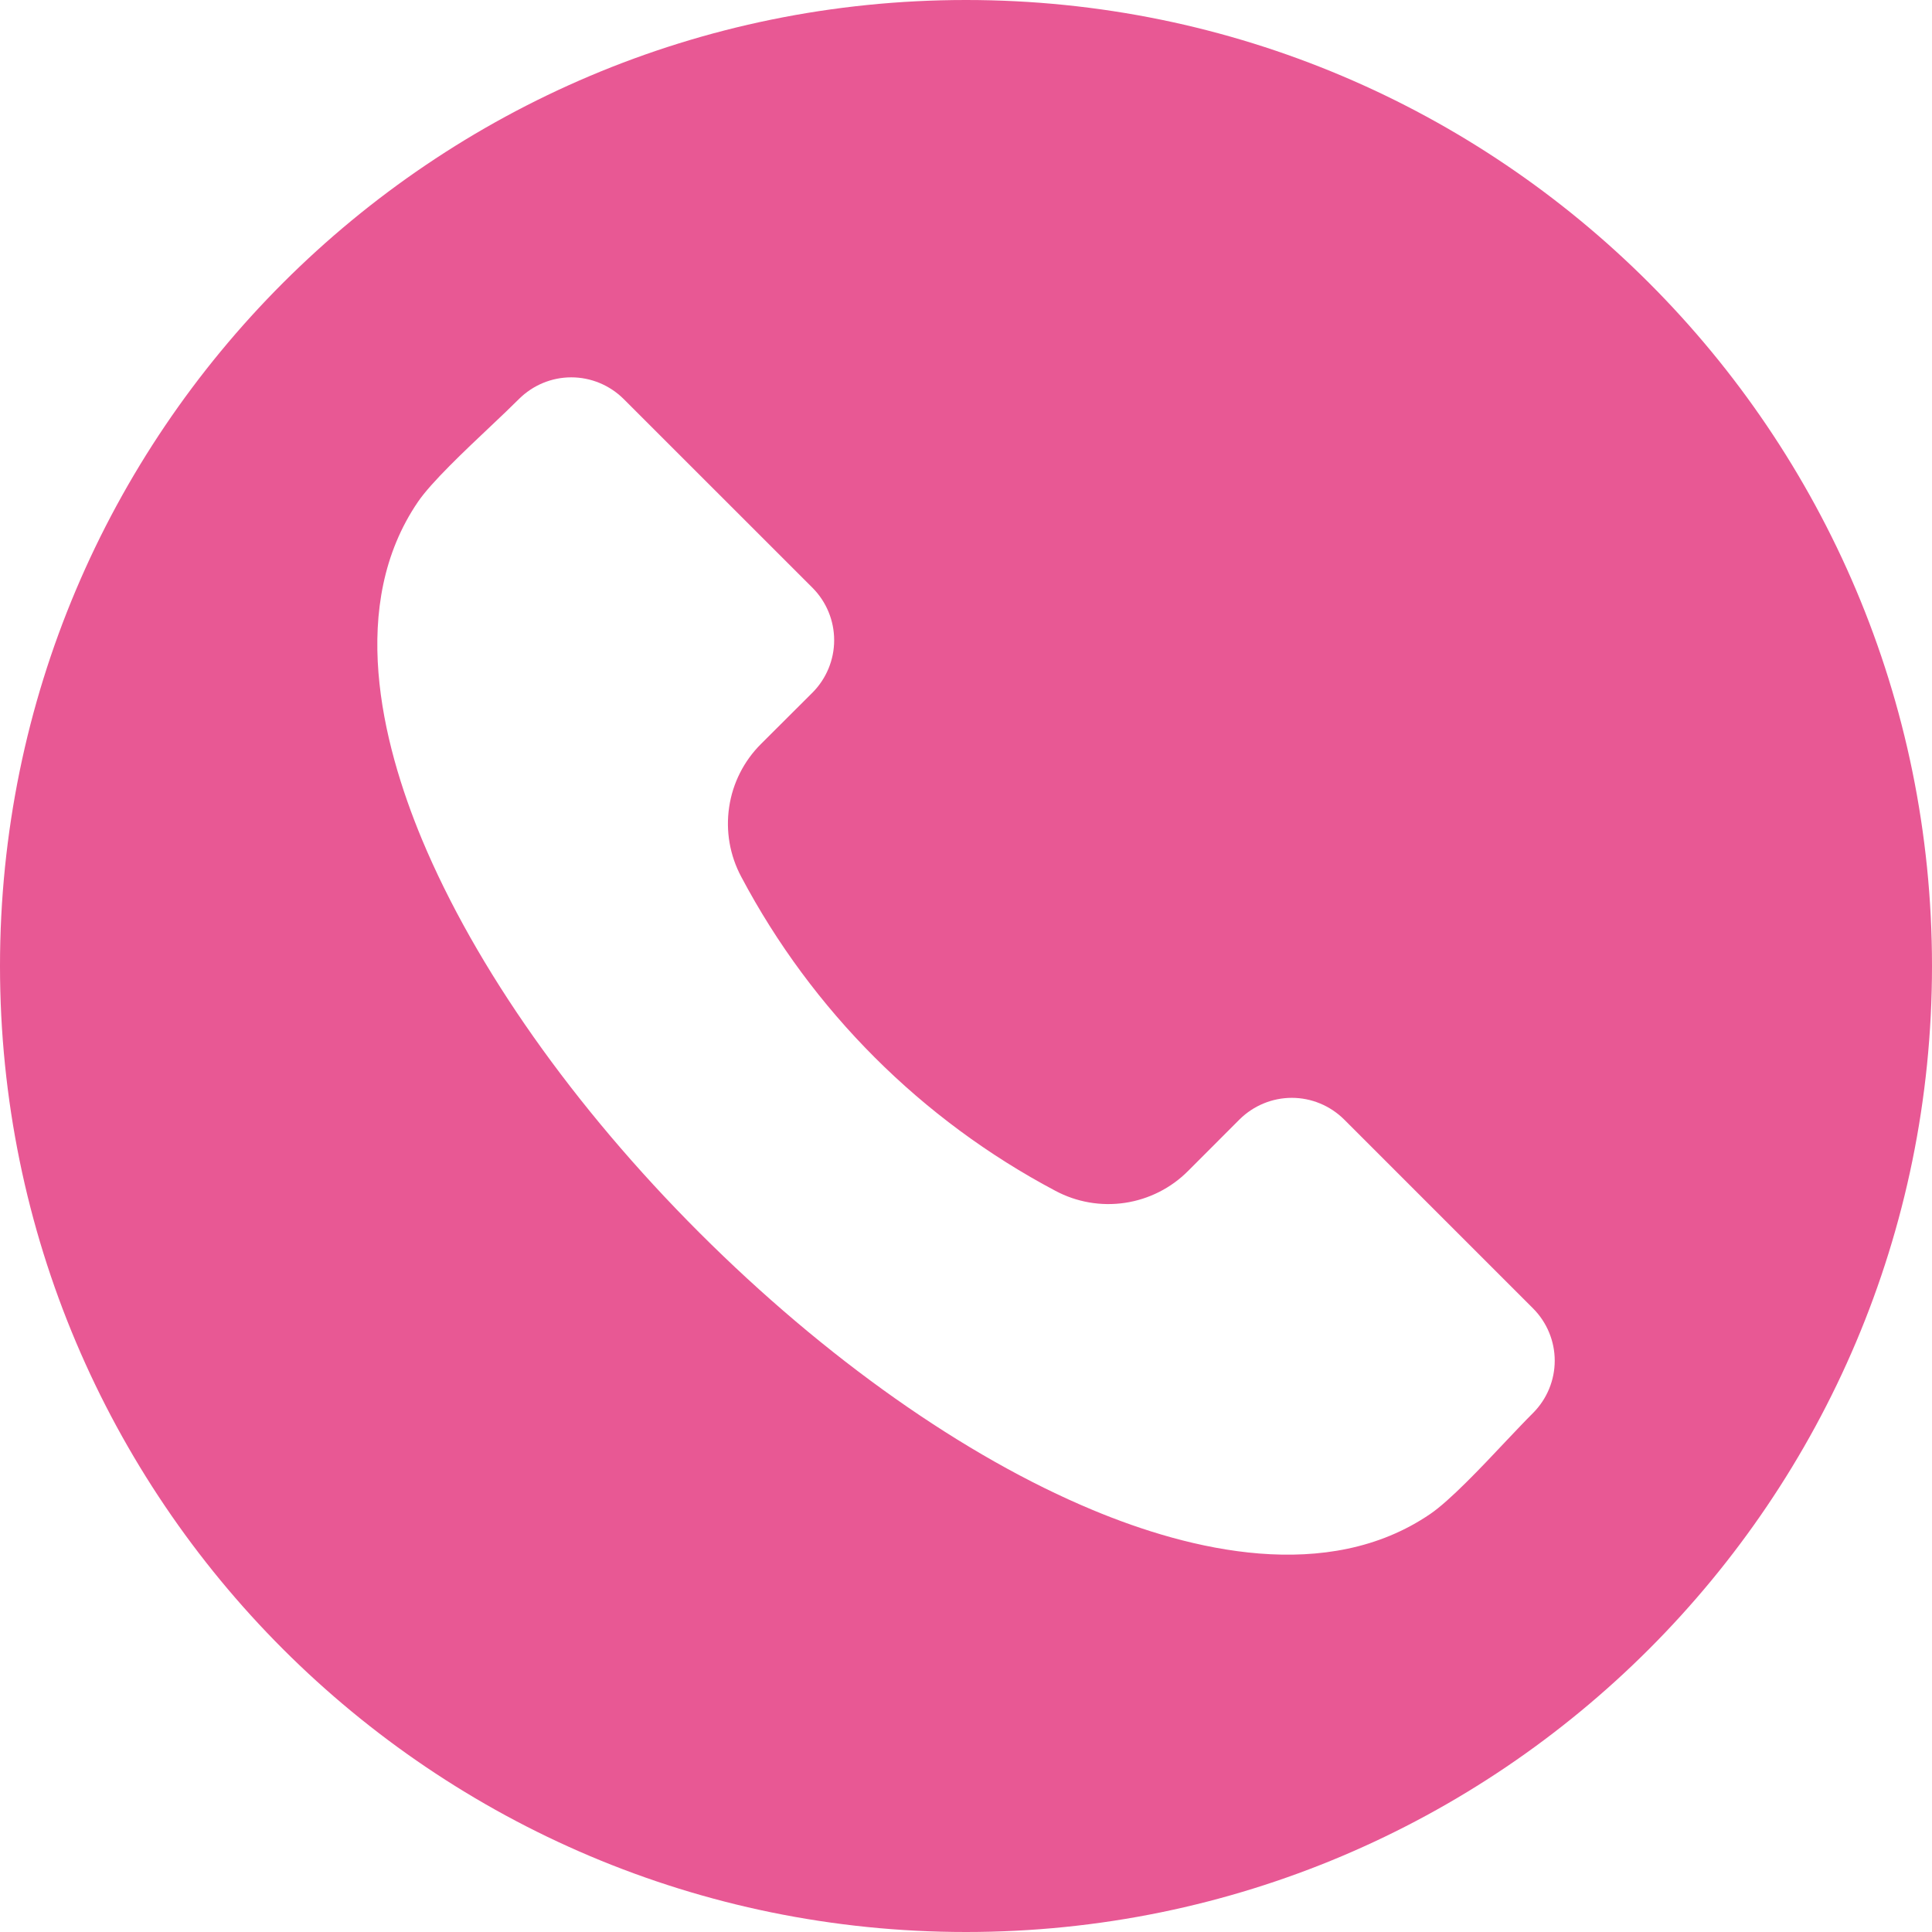
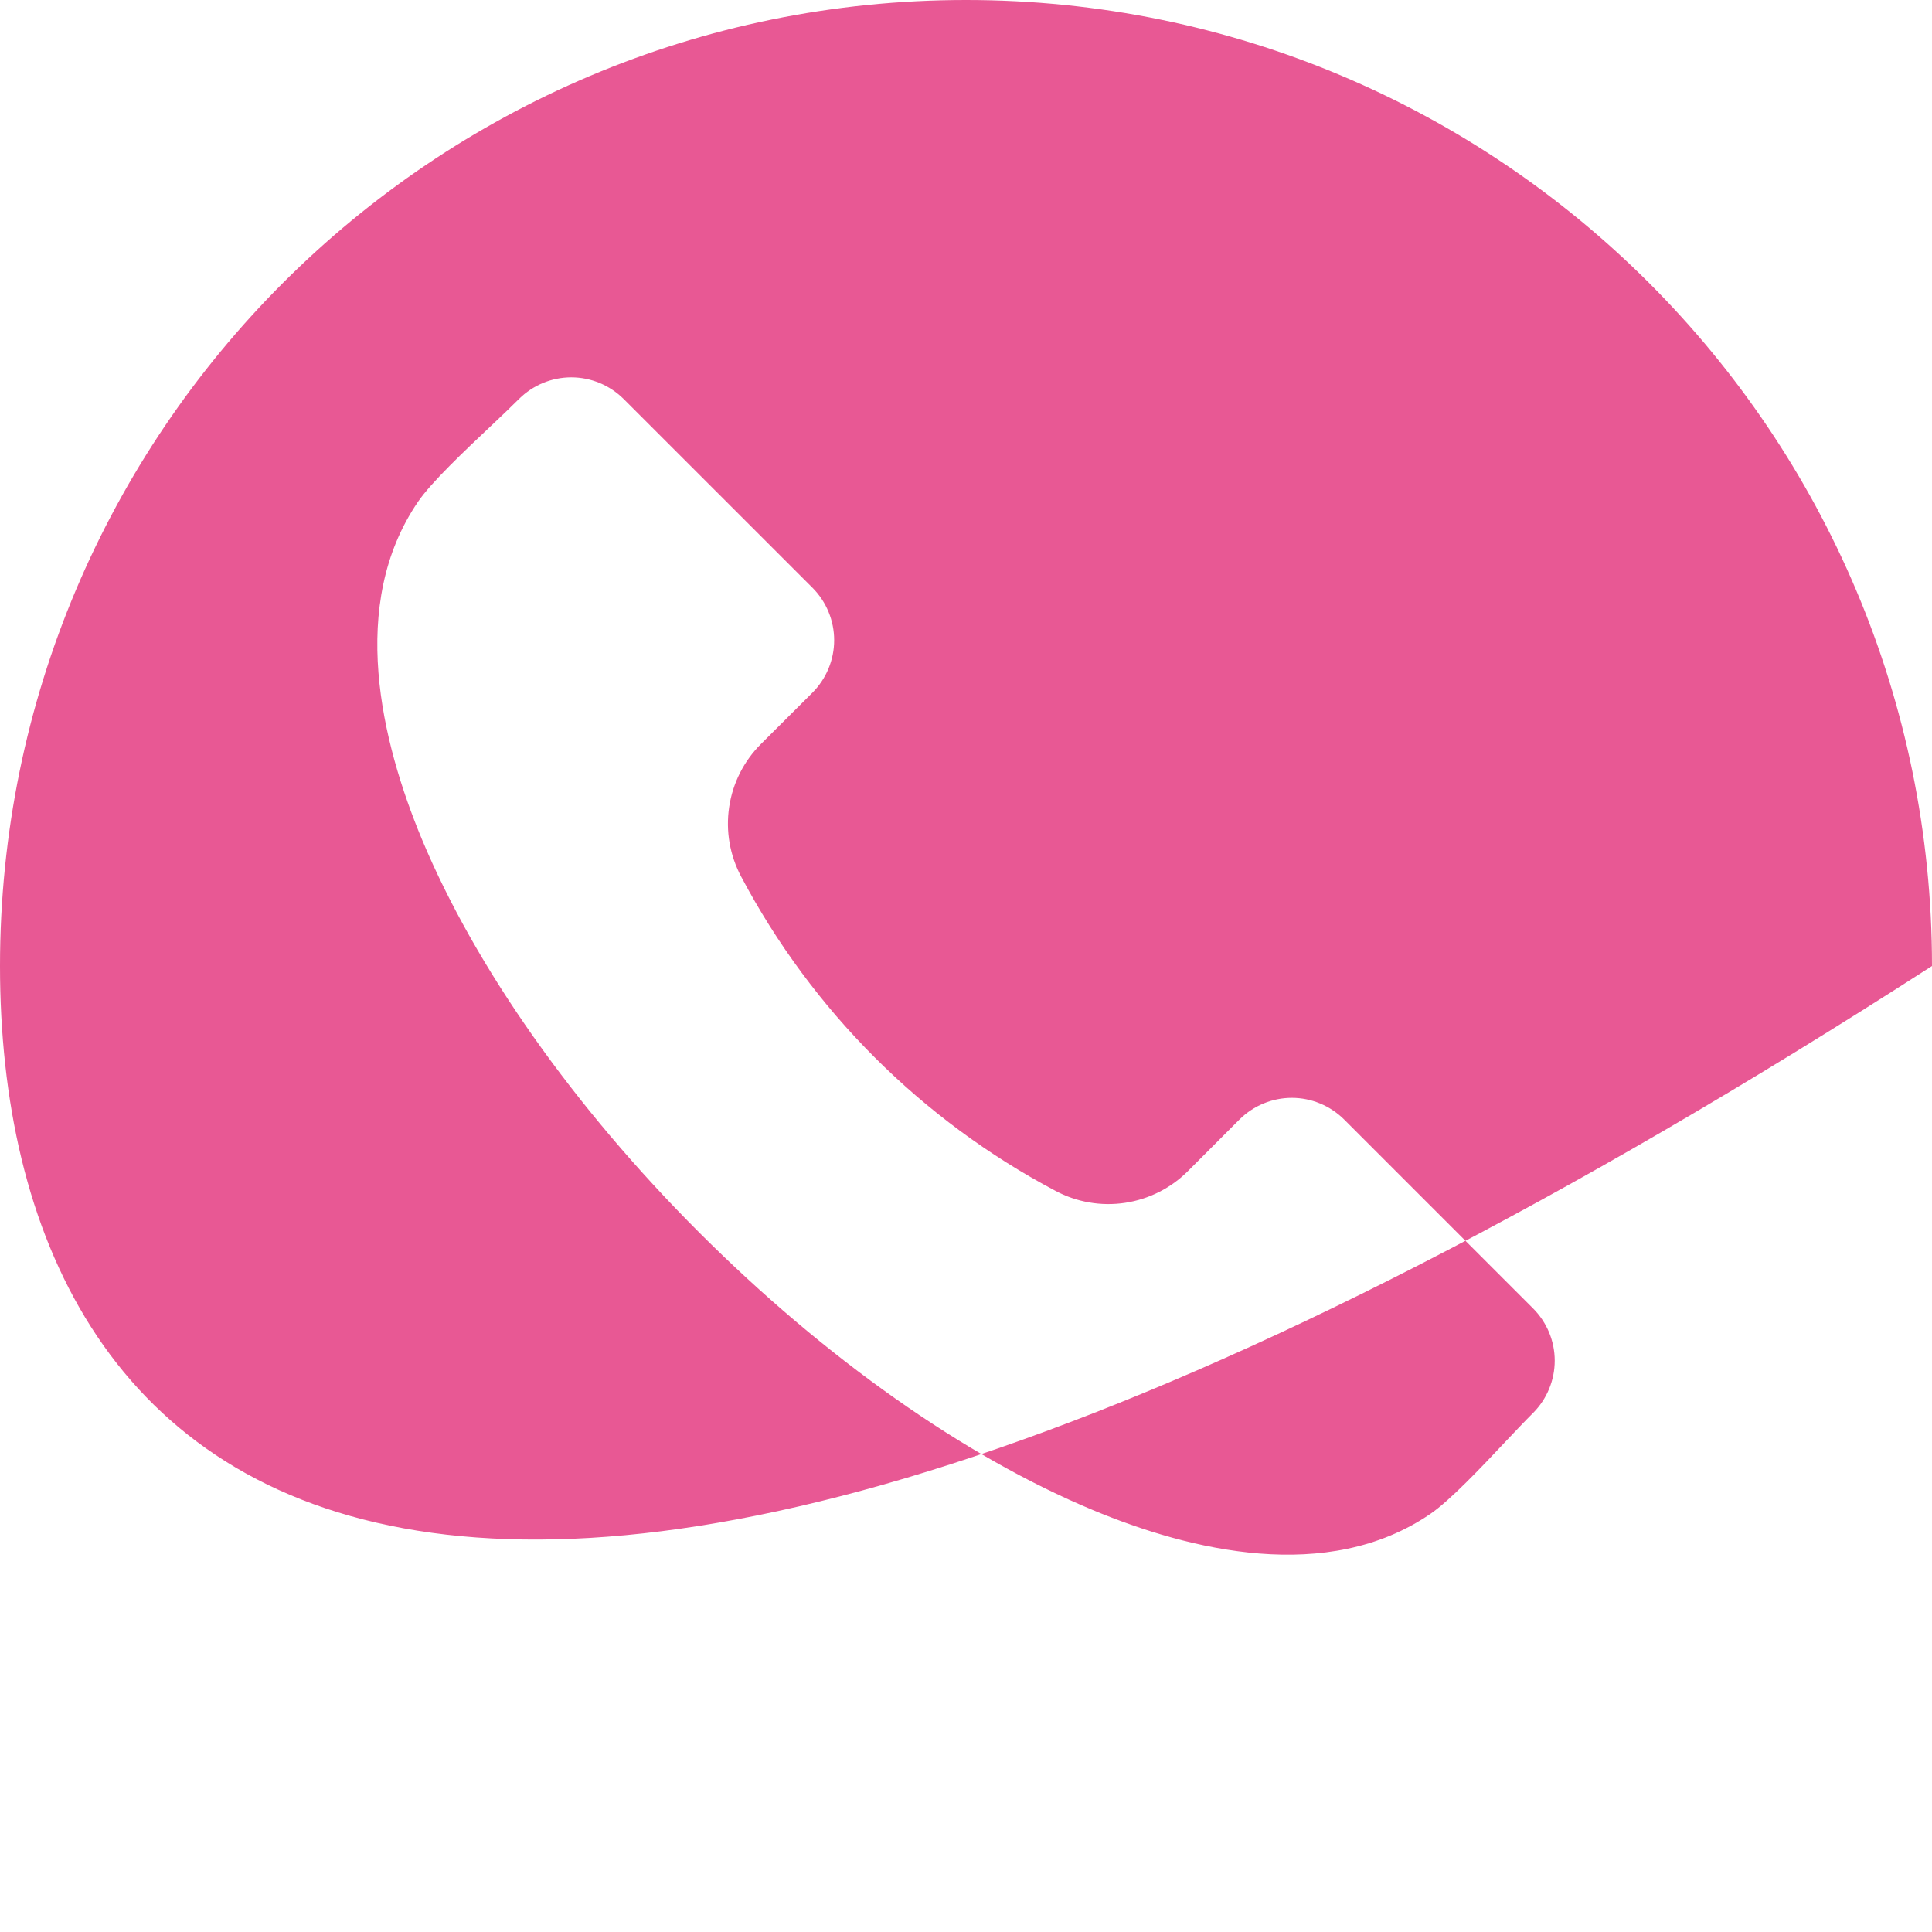
<svg xmlns="http://www.w3.org/2000/svg" width="29" height="29" viewBox="0 0 29 29" fill="none">
-   <path fill-rule="evenodd" clip-rule="evenodd" d="M14.5 0C22.508 0 29 6.492 29 14.5C29 22.508 22.508 29 14.5 29C6.492 29 0 22.508 0 14.5C0 6.492 6.492 0 14.5 0ZM23.013 21.208C23.22 21 23.337 20.718 23.337 20.424C23.337 20.131 23.22 19.849 23.013 19.641L20.175 16.803C19.966 16.596 19.684 16.479 19.391 16.479C19.097 16.479 18.815 16.596 18.606 16.803L17.835 17.575C17.579 17.833 17.246 18.001 16.887 18.055C16.527 18.109 16.159 18.045 15.839 17.873C13.832 16.81 12.19 15.169 11.127 13.162C10.955 12.841 10.891 12.474 10.945 12.114C10.998 11.754 11.167 11.421 11.425 11.165L12.198 10.394C12.405 10.185 12.521 9.903 12.521 9.61C12.521 9.316 12.405 9.034 12.198 8.825L9.36 5.988C9.151 5.781 8.869 5.664 8.575 5.664C8.281 5.664 8 5.781 7.791 5.988C7.674 6.105 7.526 6.246 7.367 6.396C6.97 6.771 6.475 7.238 6.275 7.531C5.22 9.074 5.726 11.138 6.333 12.598C7.136 14.523 8.614 16.62 10.498 18.503C12.381 20.385 14.477 21.864 16.403 22.666C17.863 23.275 19.926 23.779 21.469 22.725C21.762 22.525 22.23 22.031 22.604 21.633C22.754 21.475 22.895 21.325 23.013 21.208Z" fill="#E85894" />
+   <path fill-rule="evenodd" clip-rule="evenodd" d="M14.5 0C22.508 0 29 6.492 29 14.5C6.492 29 0 22.508 0 14.5C0 6.492 6.492 0 14.5 0ZM23.013 21.208C23.22 21 23.337 20.718 23.337 20.424C23.337 20.131 23.22 19.849 23.013 19.641L20.175 16.803C19.966 16.596 19.684 16.479 19.391 16.479C19.097 16.479 18.815 16.596 18.606 16.803L17.835 17.575C17.579 17.833 17.246 18.001 16.887 18.055C16.527 18.109 16.159 18.045 15.839 17.873C13.832 16.81 12.19 15.169 11.127 13.162C10.955 12.841 10.891 12.474 10.945 12.114C10.998 11.754 11.167 11.421 11.425 11.165L12.198 10.394C12.405 10.185 12.521 9.903 12.521 9.61C12.521 9.316 12.405 9.034 12.198 8.825L9.36 5.988C9.151 5.781 8.869 5.664 8.575 5.664C8.281 5.664 8 5.781 7.791 5.988C7.674 6.105 7.526 6.246 7.367 6.396C6.97 6.771 6.475 7.238 6.275 7.531C5.22 9.074 5.726 11.138 6.333 12.598C7.136 14.523 8.614 16.62 10.498 18.503C12.381 20.385 14.477 21.864 16.403 22.666C17.863 23.275 19.926 23.779 21.469 22.725C21.762 22.525 22.23 22.031 22.604 21.633C22.754 21.475 22.895 21.325 23.013 21.208Z" fill="#E85894" />
</svg>